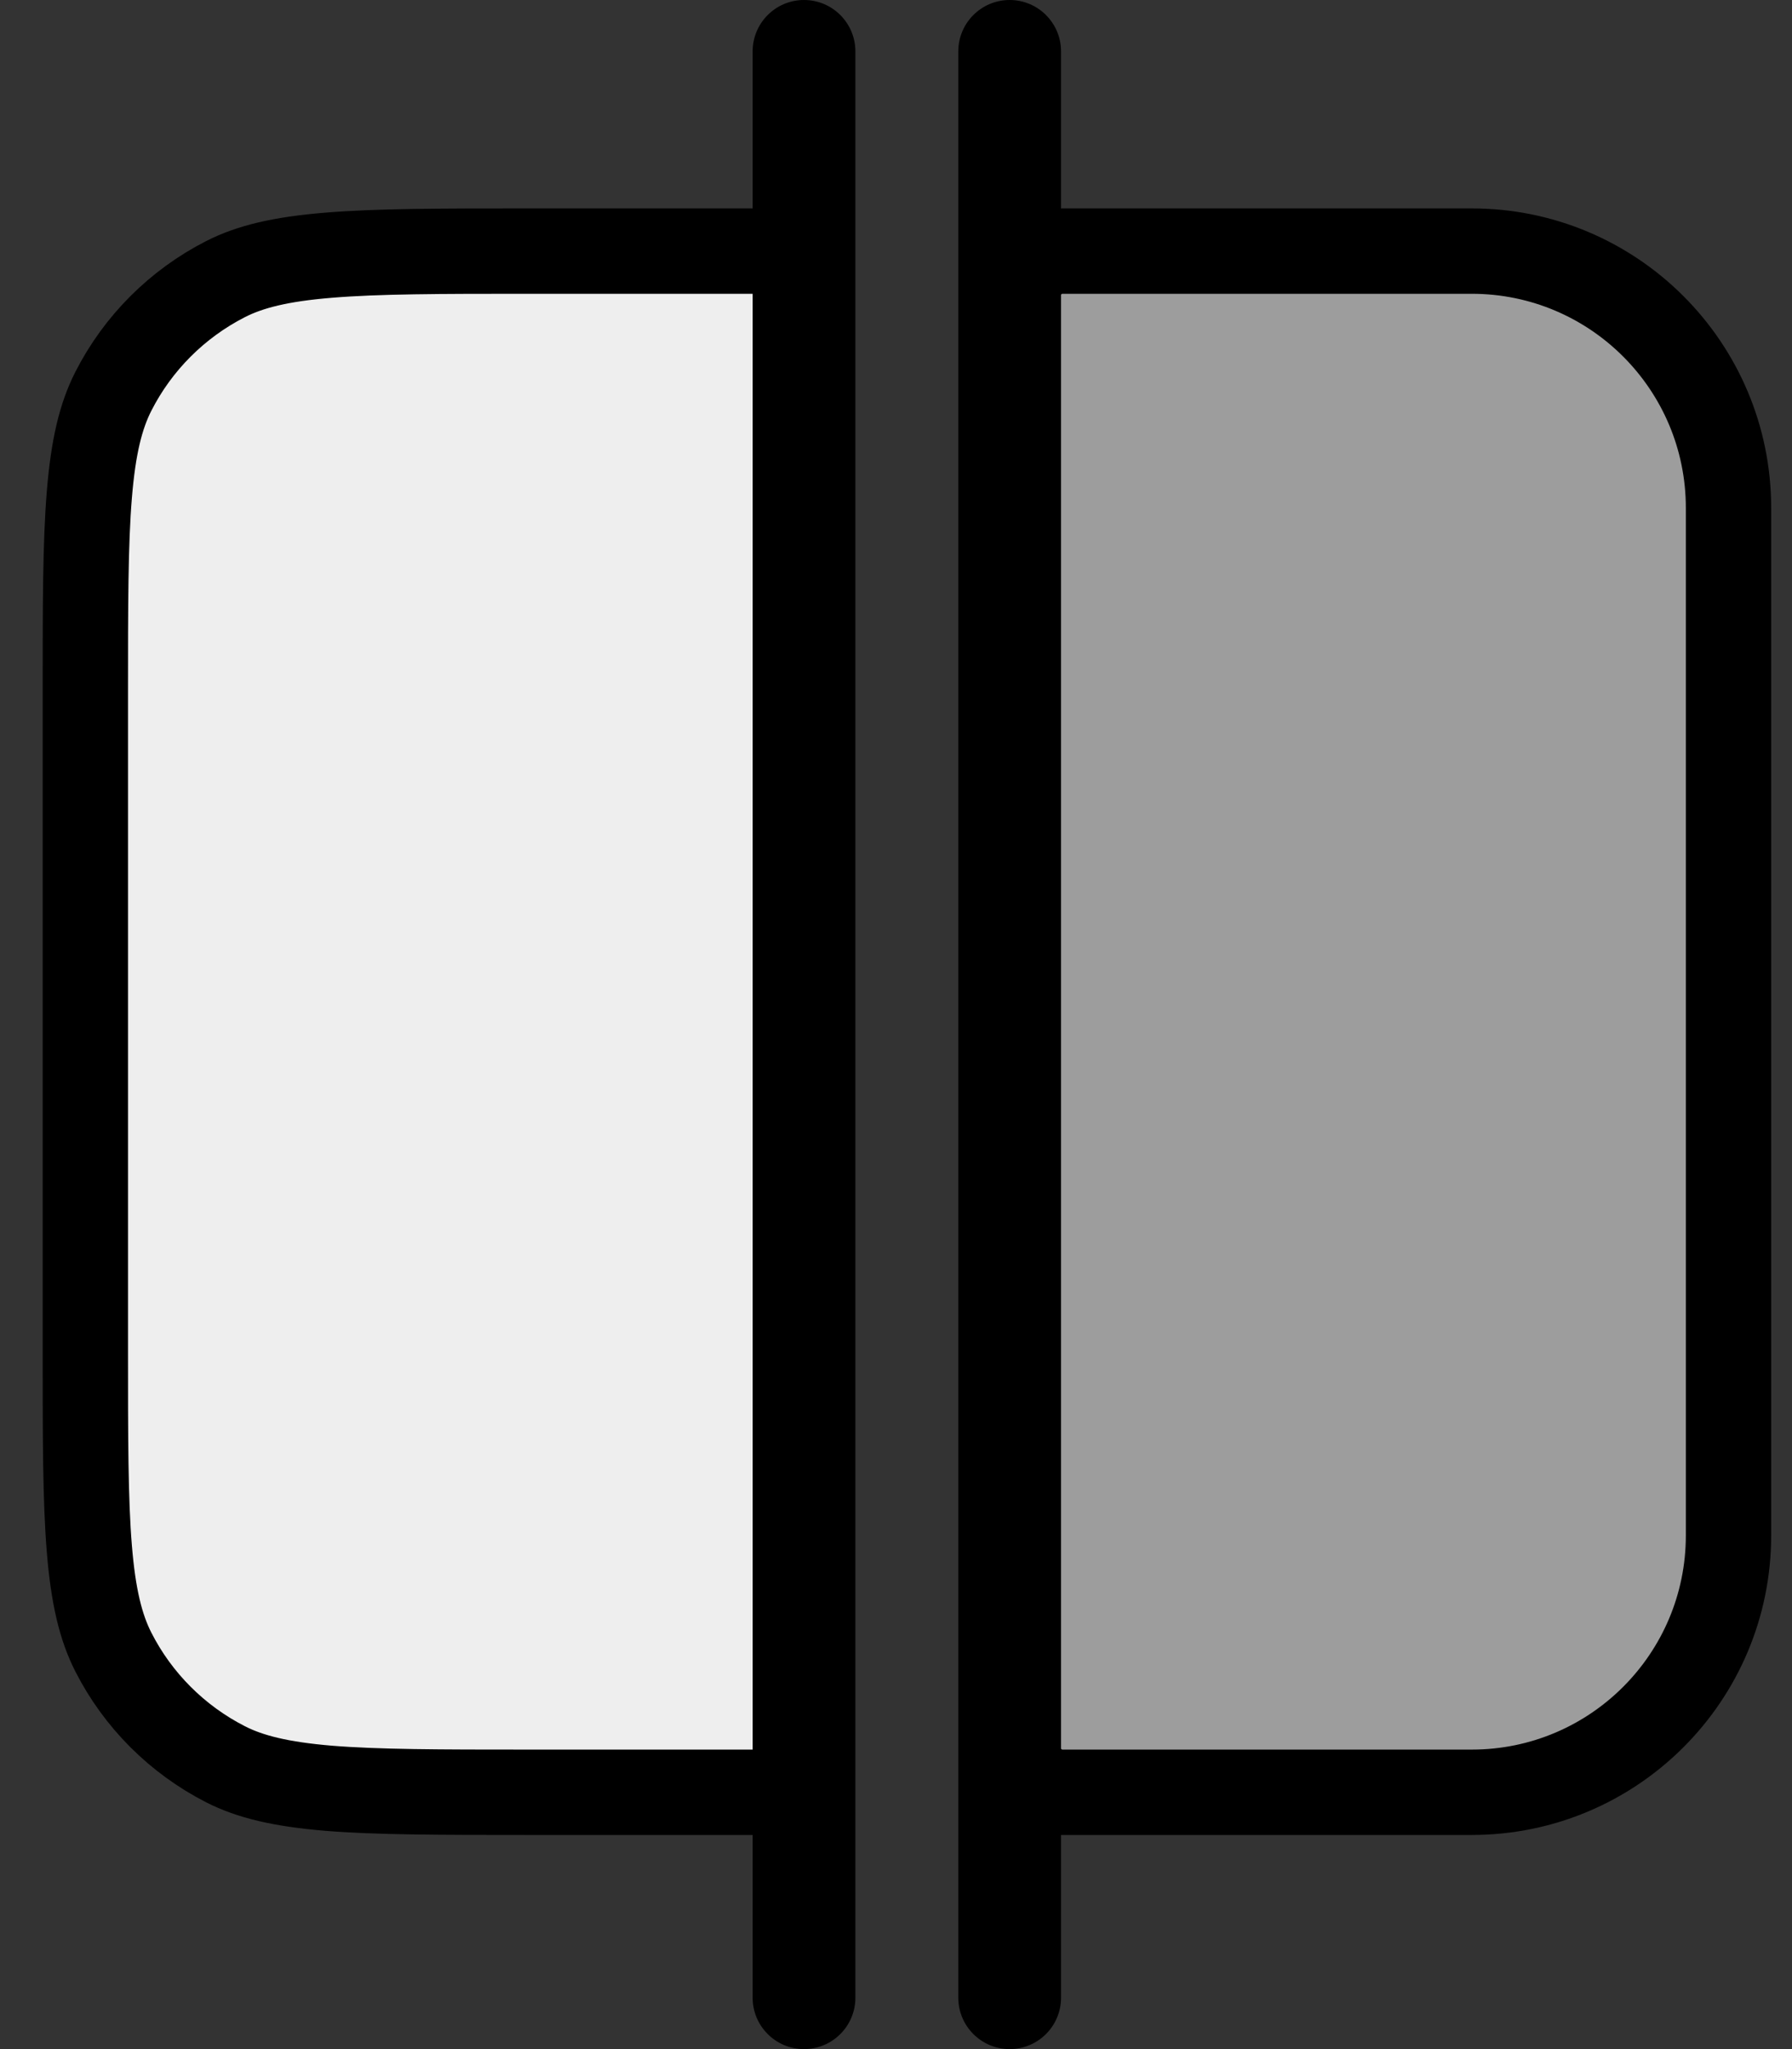
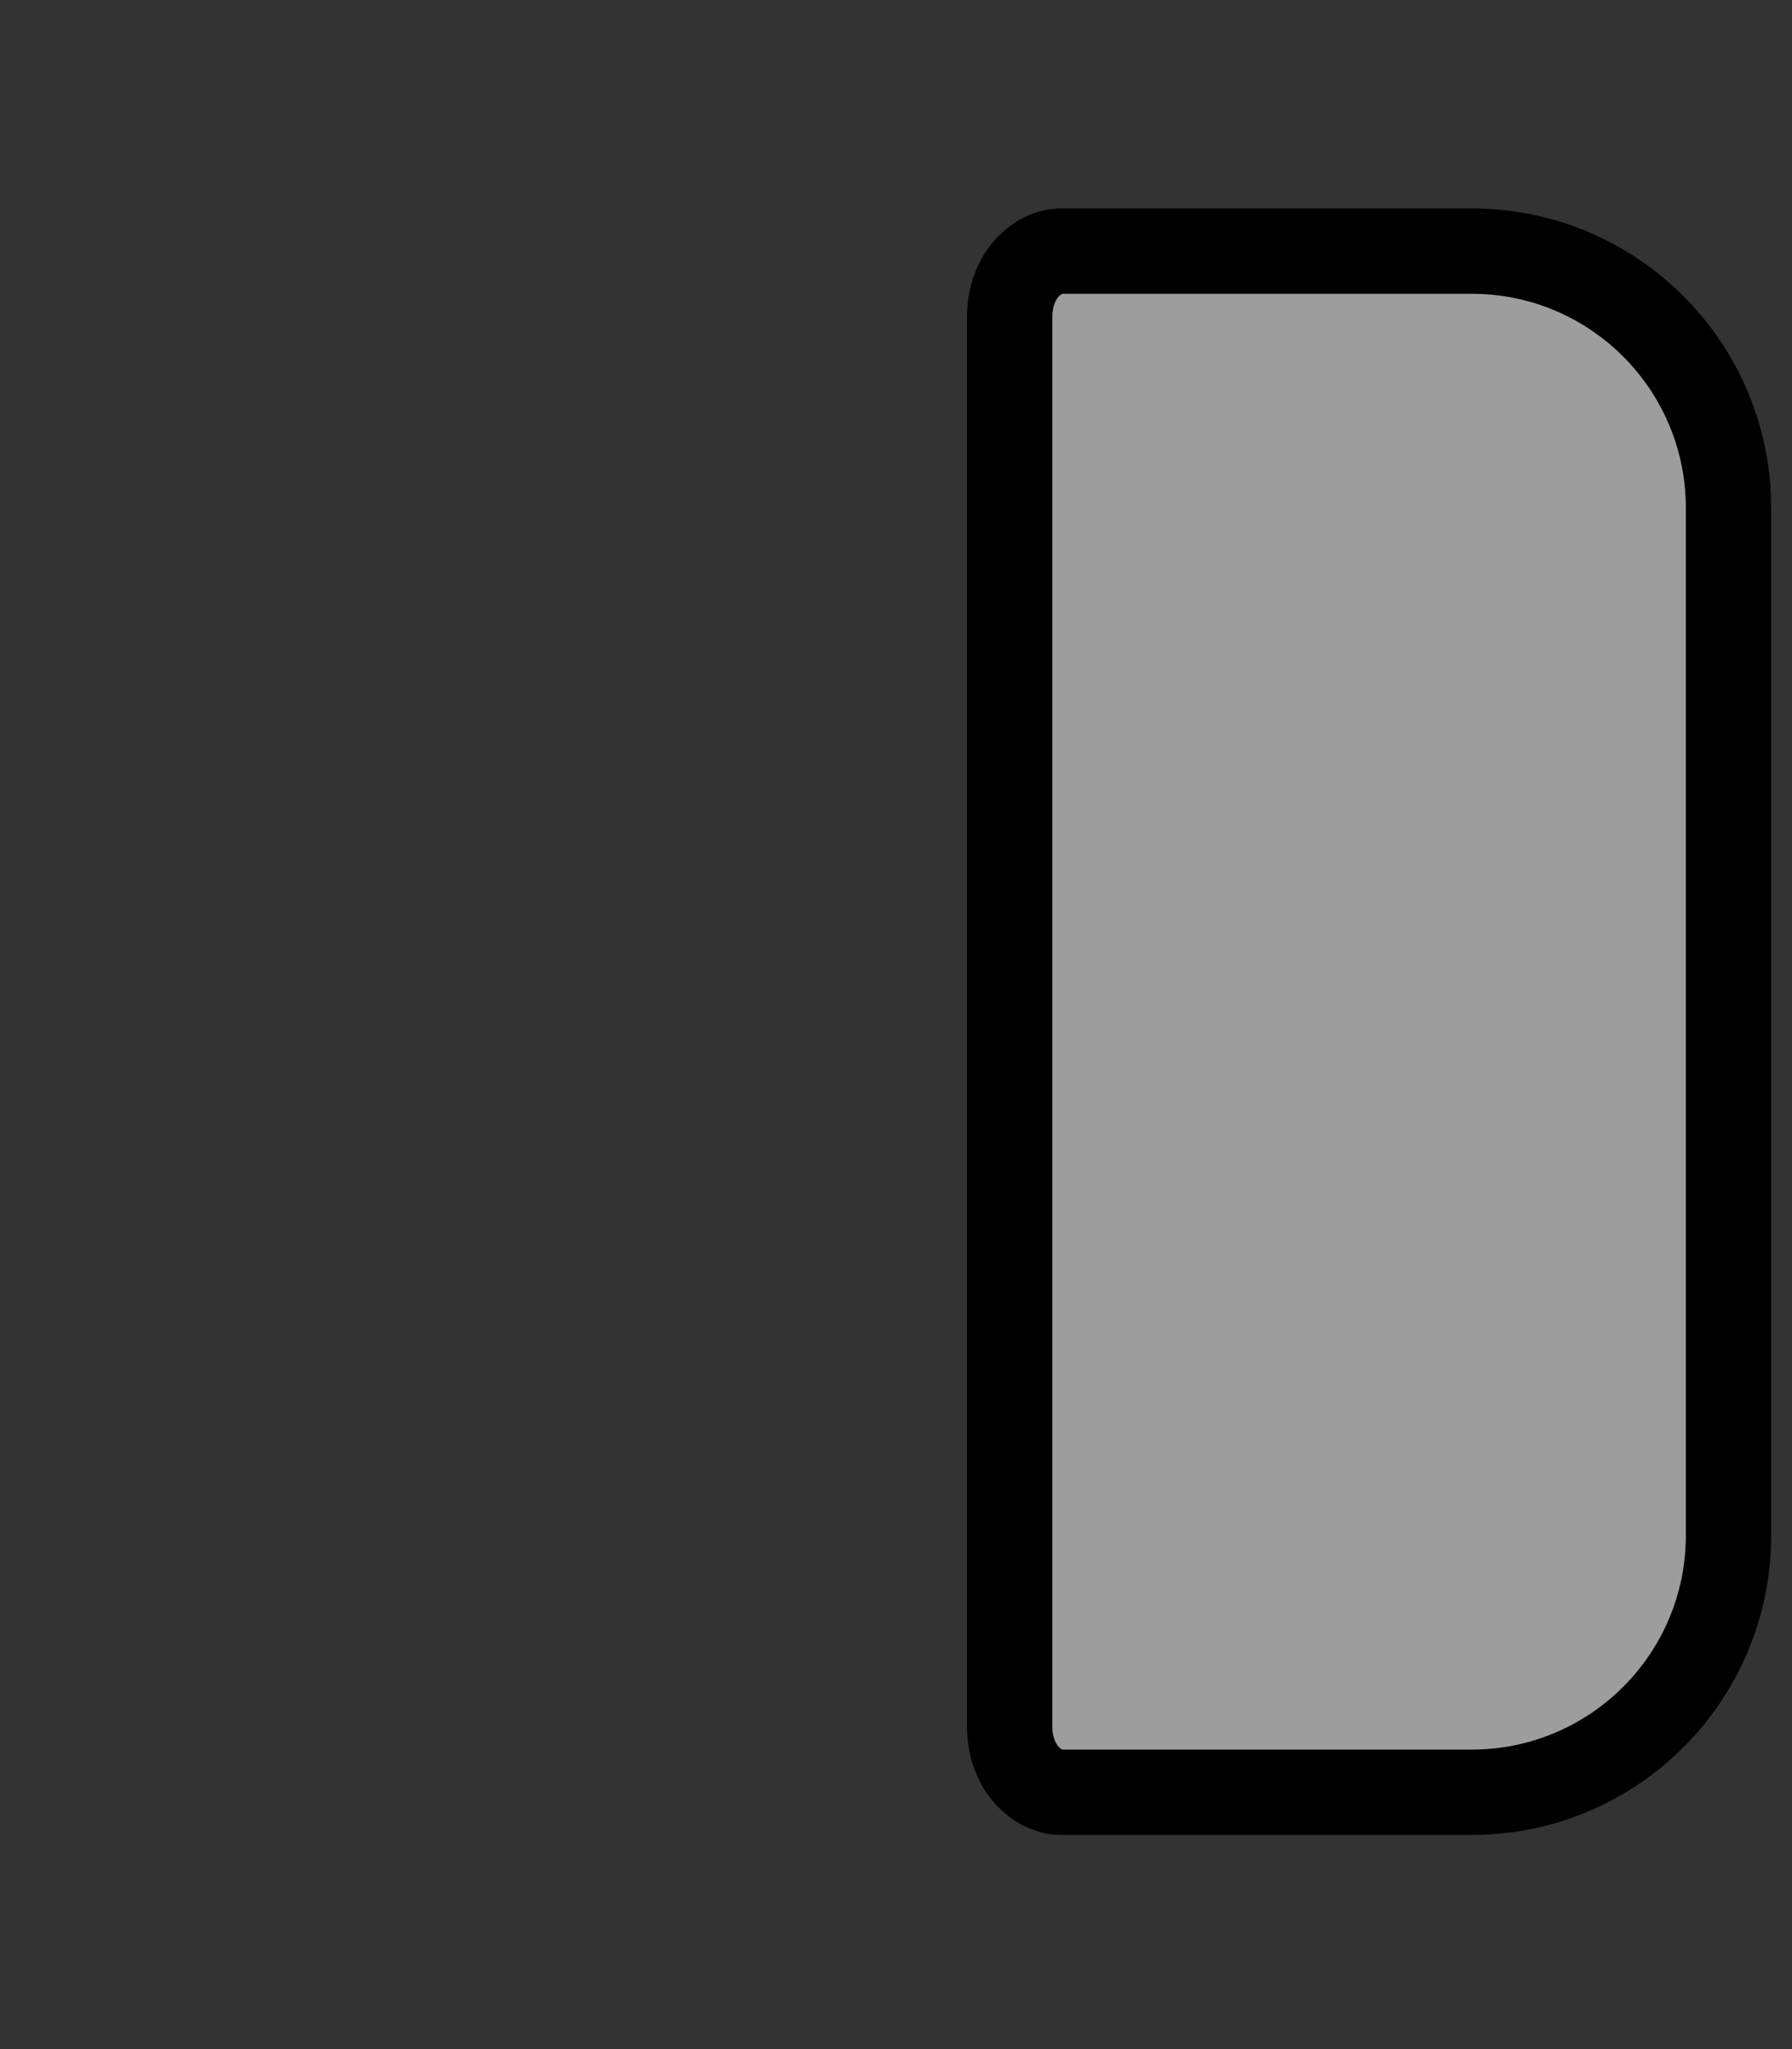
<svg xmlns="http://www.w3.org/2000/svg" width="21" height="24" viewBox="0 0 21 24" fill="none">
  <rect x="0" y="0" width="21" height="24" fill="#333333" stroke="none" />
  <path d="M12.434 20.992C12.174 20.992 11.832 20.723 11.832 20.218V3.715C11.832 3.21 12.174 2.941 12.434 2.941H17.247C18.909 2.941 20.256 4.288 20.256 5.95V17.983C20.256 19.645 18.909 20.992 17.247 20.992H12.434Z" fill="#9D9D9D" stroke="black" />
-   <path d="M9.424 20.218C9.424 20.795 9.082 20.992 8.956 20.992H6.174C5.154 20.992 4.424 20.991 3.852 20.945C3.288 20.898 2.93 20.81 2.643 20.664C2.077 20.375 1.616 19.915 1.328 19.349C1.182 19.062 1.093 18.704 1.047 18.14C1 17.568 1 16.838 1 15.817V8.116C1 7.095 1 6.366 1.047 5.794C1.093 5.229 1.182 4.871 1.328 4.584C1.616 4.018 2.077 3.558 2.643 3.269C2.93 3.123 3.288 3.035 3.852 2.989C4.424 2.942 5.154 2.941 6.174 2.941H8.956C9.082 2.941 9.424 3.138 9.424 3.715V20.218Z" fill="#EEEEEE" stroke="black" />
-   <path fill-rule="evenodd" clip-rule="evenodd" d="M9.422 24C9.09 24 8.82 23.731 8.82 23.398V0.602C8.82 0.269 9.09 0 9.422 0C9.754 0 10.024 0.269 10.024 0.602V23.398C10.024 23.731 9.754 24 9.422 24Z" fill="black" />
-   <path fill-rule="evenodd" clip-rule="evenodd" d="M11.832 24C11.5 24 11.23 23.731 11.23 23.398V0.602C11.23 0.269 11.5 0 11.832 0C12.164 0 12.434 0.269 12.434 0.602V23.398C12.434 23.731 12.164 24 11.832 24Z" fill="black" />
</svg>